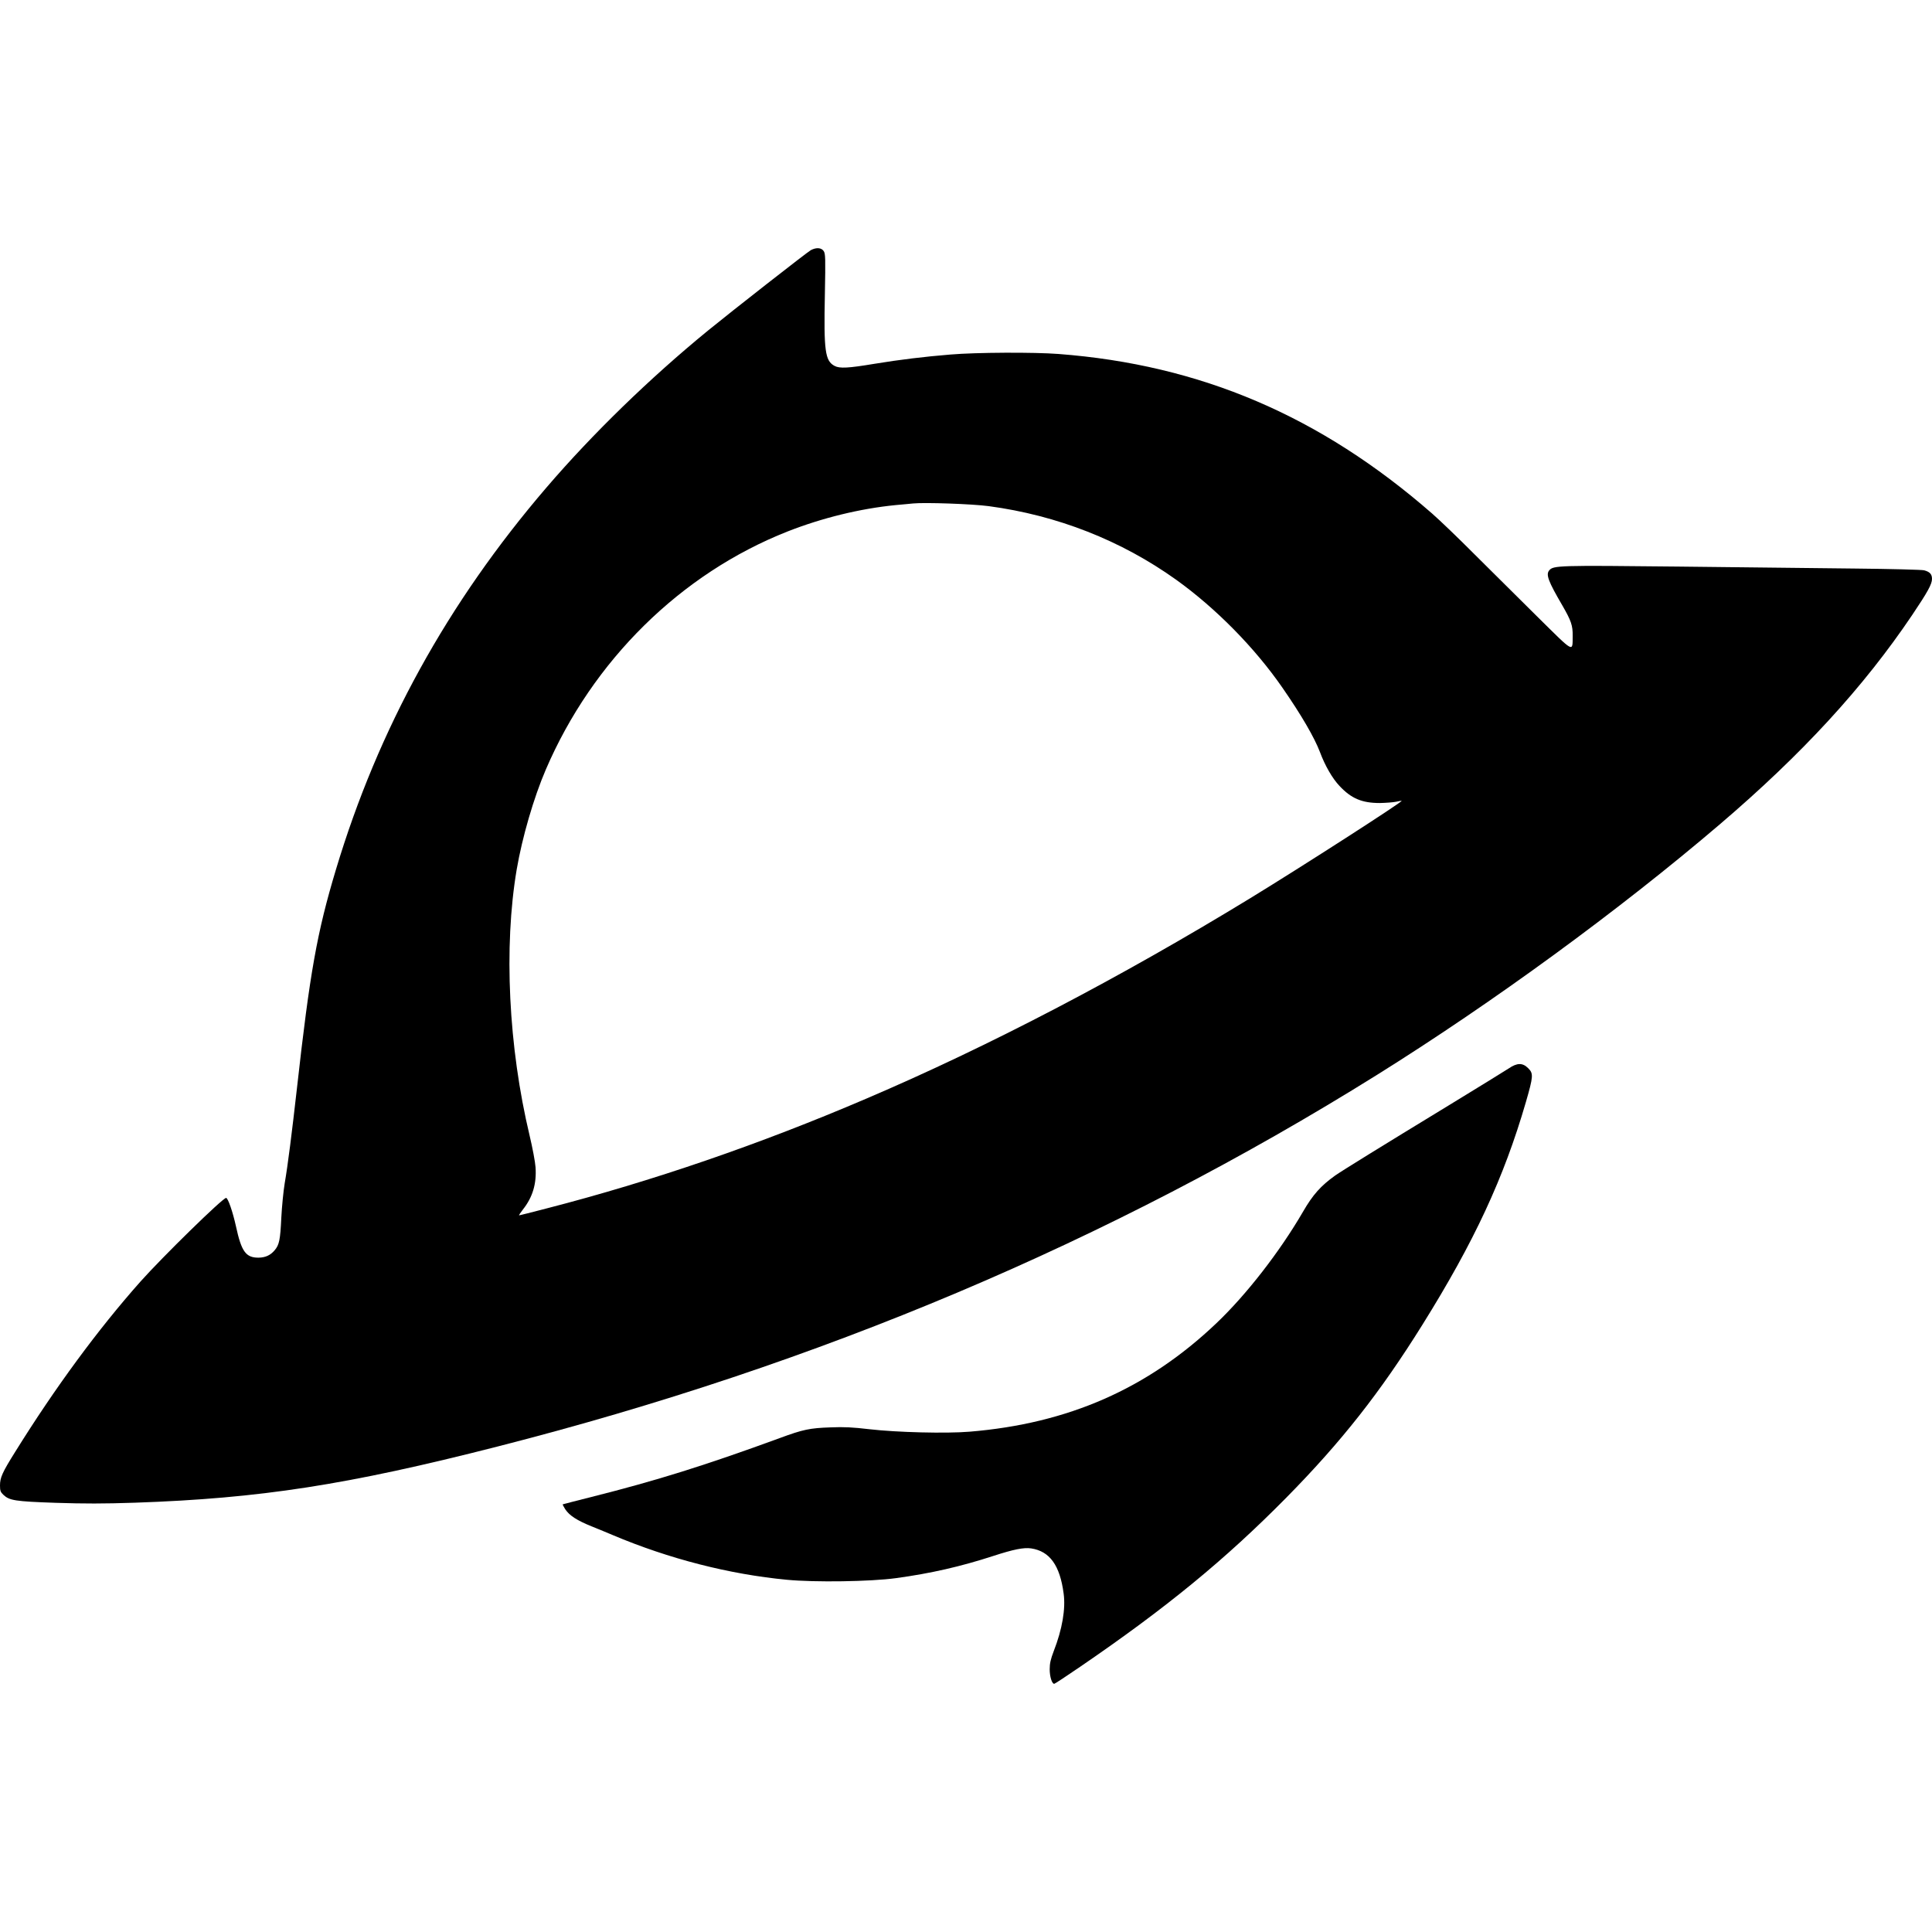
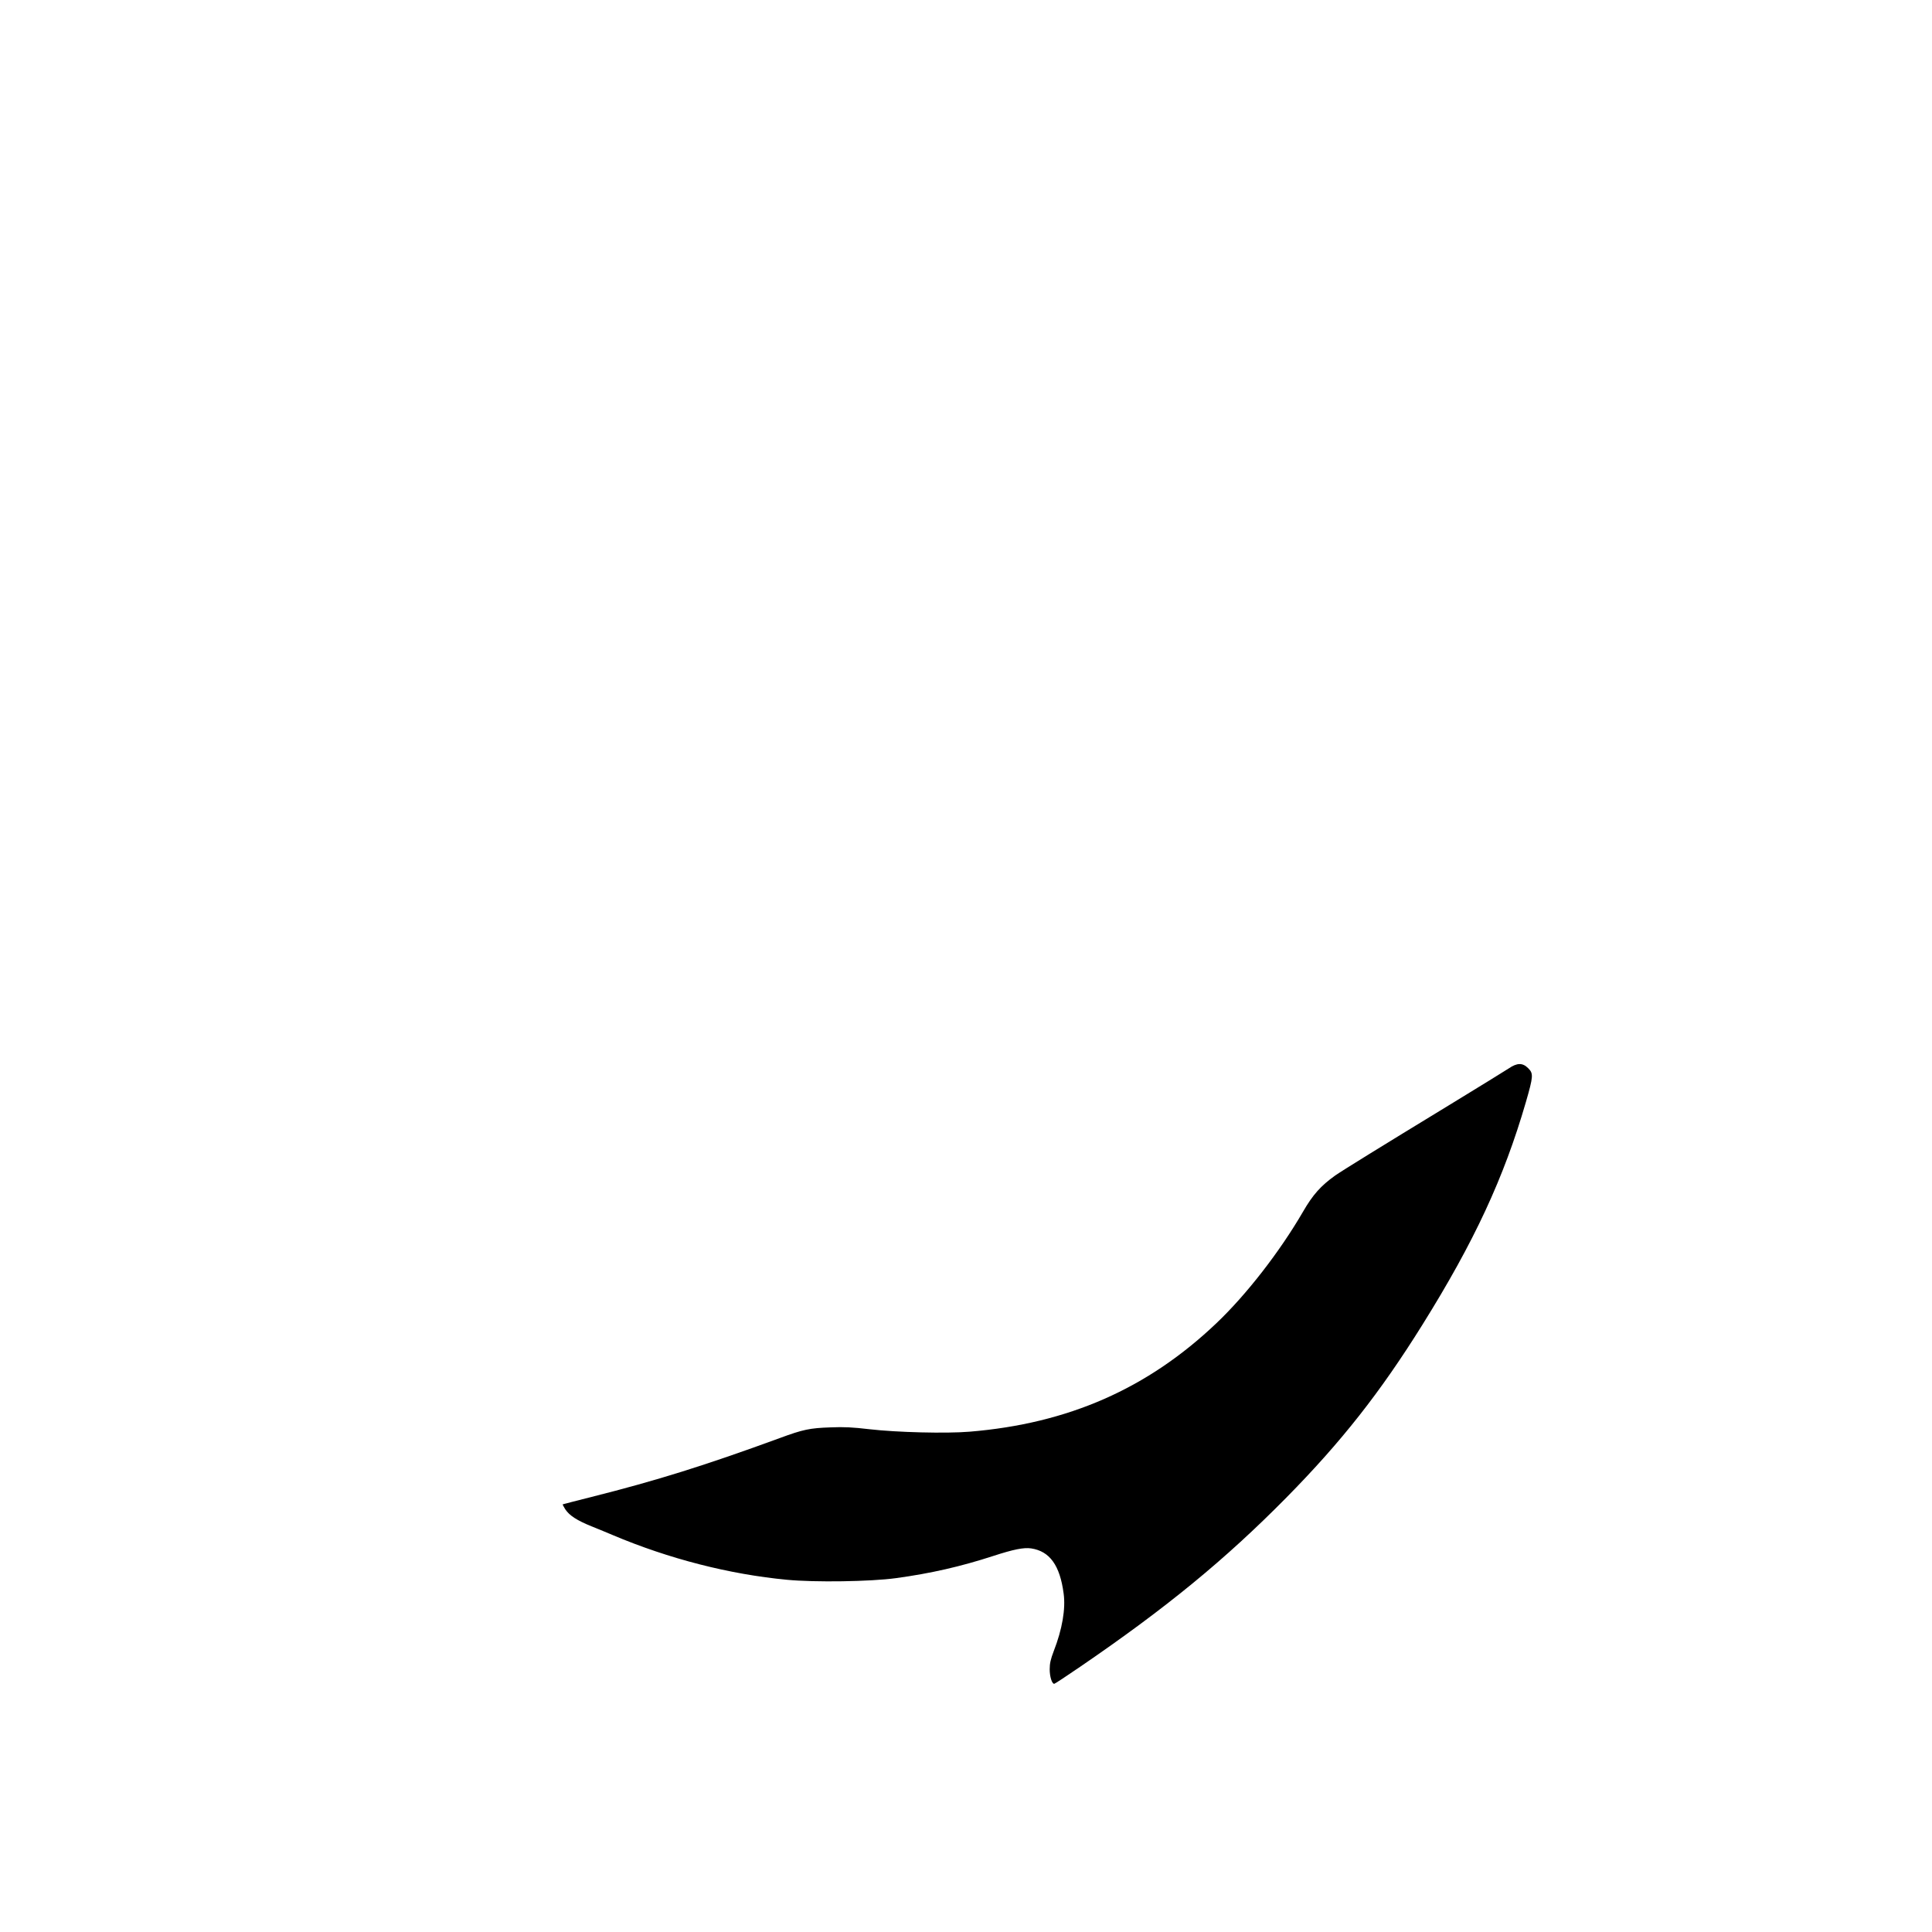
<svg xmlns="http://www.w3.org/2000/svg" version="1.0" width="100mm" height="100mm" viewBox="0 0 1662 1235" preserveAspectRatio="xMidYMid meet">
  <g transform="translate(0,1235) scale(0.1,-0.1)" fill="#000000" stroke="none">
-     <path d="M6975 12333 c-31 -17 -678 -523 -885 -692 -500 -409 -993 -888 -1390 -1351 -849 -990 -1446 -2073 -1810 -3285 -163 -542 -224 -884 -335 -1877 -44 -389 -79 -667 -106 -823 -11 -66 -24 -199 -29 -295 -9 -192 -18 -234 -57 -280 -36 -43 -79 -63 -138 -64 -110 -1 -148 52 -195 269 -28 127 -69 245 -85 245 -29 0 -548 -508 -737 -720 -365 -411 -733 -911 -1077 -1464 -112 -179 -131 -222 -131 -290 0 -44 4 -56 29 -80 52 -49 99 -57 451 -69 245 -8 412 -8 680 1 1078 37 1828 153 3119 483 2767 706 5270 1764 7566 3197 999 624 2082 1415 2950 2156 710 606 1236 1179 1655 1801 133 198 170 265 170 310 0 41 -19 61 -68 74 -20 5 -287 12 -592 15 -305 4 -992 11 -1525 17 -1030 11 -1073 10 -1108 -33 -30 -36 -8 -94 114 -303 75 -130 89 -171 88 -259 -2 -144 20 -156 -305 165 -159 157 -401 398 -539 535 -137 138 -302 296 -365 351 -962 840 -1993 1280 -3215 1373 -209 16 -708 14 -930 -5 -221 -18 -437 -44 -655 -80 -222 -37 -297 -41 -340 -18 -82 43 -94 127 -84 615 6 315 5 349 -10 373 -20 30 -64 33 -111 8z m1530 -2202 c590 -79 1140 -295 1614 -634 341 -245 675 -584 913 -928 163 -235 275 -428 323 -554 43 -116 107 -227 168 -291 101 -108 193 -147 347 -147 52 1 115 6 140 11 24 6 46 9 48 8 8 -9 -858 -566 -1303 -838 -1122 -685 -2251 -1275 -3305 -1725 -918 -393 -1842 -710 -2746 -943 -126 -33 -234 -60 -238 -60 -4 0 11 23 33 51 83 105 118 221 108 363 -3 45 -26 167 -51 272 -182 762 -224 1624 -111 2290 47 275 146 616 250 858 403 939 1162 1687 2080 2049 298 117 625 197 930 227 61 5 128 12 150 14 102 10 507 -4 650 -23z" />
    <path d="M12979 5294 c-30 -20 -261 -162 -513 -316 -591 -360 -918 -562 -981 -606 -123 -88 -191 -164 -276 -311 -201 -346 -489 -716 -746 -960 -591 -562 -1273 -862 -2121 -932 -203 -17 -626 -6 -862 21 -145 17 -218 21 -335 16 -179 -6 -237 -18 -437 -92 -639 -234 -1061 -366 -1618 -506 -135 -34 -247 -63 -249 -64 -2 -2 8 -21 22 -43 36 -54 100 -95 225 -146 59 -24 141 -57 182 -75 485 -205 1005 -338 1500 -385 241 -23 717 -16 937 14 301 41 558 100 838 191 175 57 262 74 325 65 160 -24 248 -145 280 -389 18 -131 -12 -307 -85 -494 -27 -71 -35 -106 -35 -157 0 -63 19 -125 39 -125 5 0 105 66 222 146 745 509 1251 925 1774 1455 474 481 808 905 1172 1489 445 713 700 1262 889 1913 65 225 66 247 20 293 -48 48 -95 47 -167 -2z" />
  </g>
</svg>